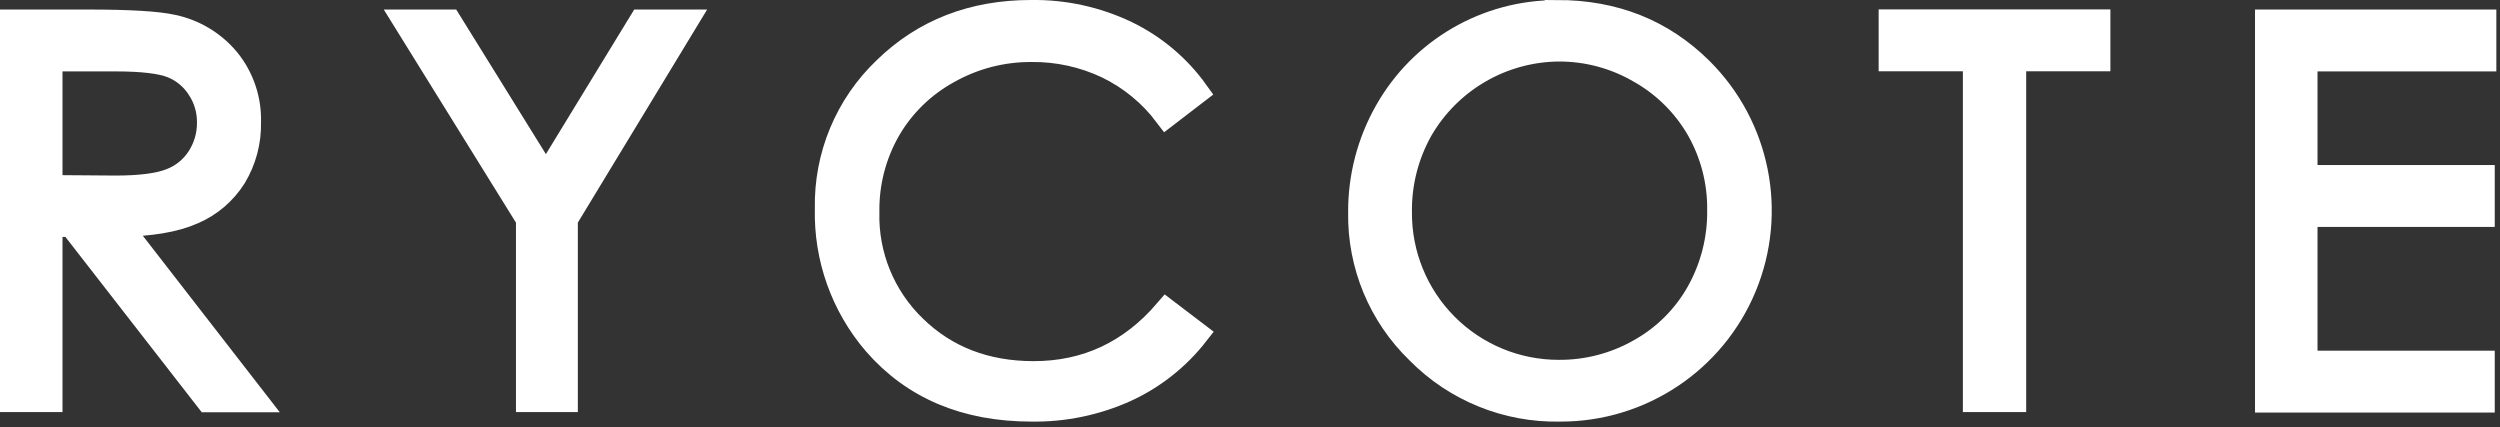
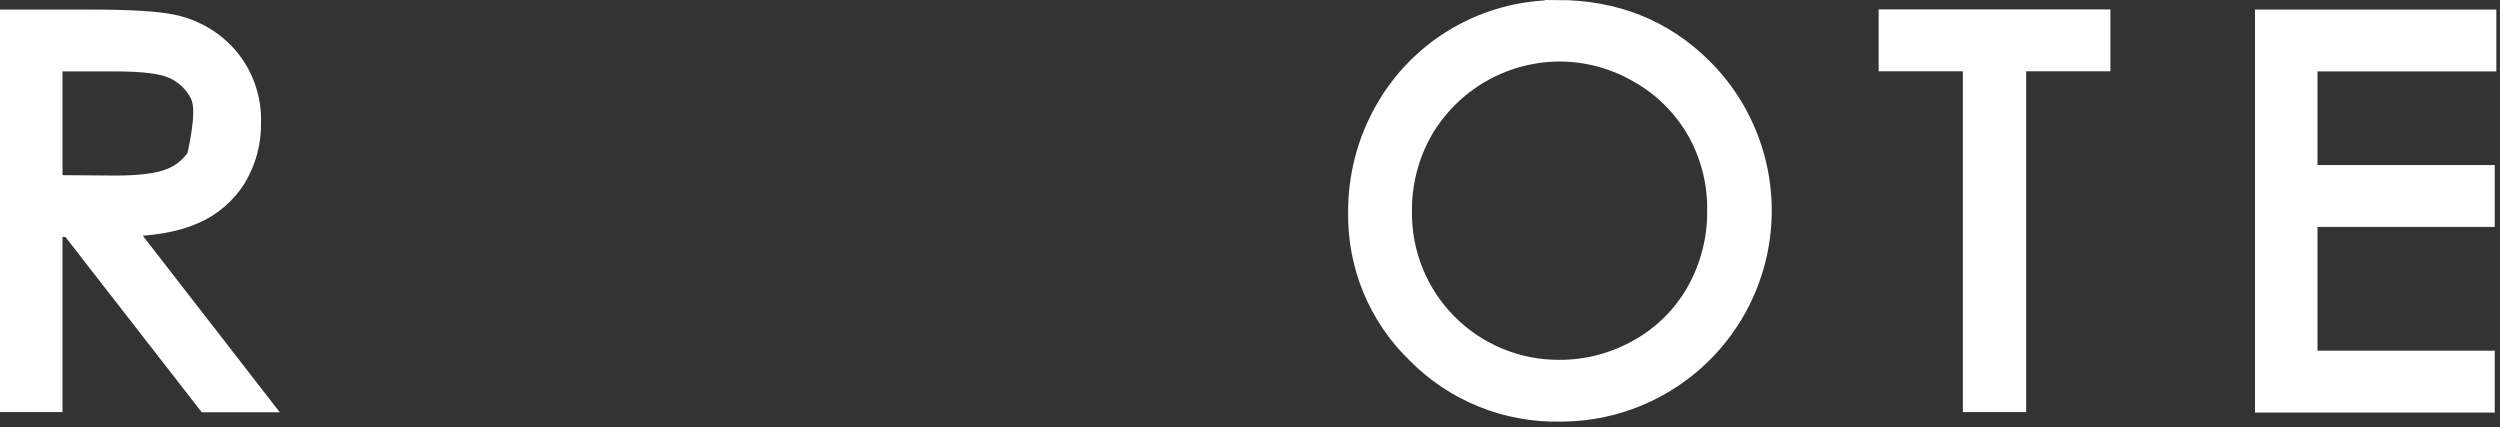
<svg xmlns="http://www.w3.org/2000/svg" width="404px" height="69px" viewBox="0 0 404 69" version="1.1">
  <rect x="0" y="0" width="404" height="69" fill="#333333" stroke="none" />
  <title>logo</title>
  <g id="Page-1" stroke="none" stroke-width="1" fill="none" fill-rule="evenodd">
    <g id="logo" transform="translate(2, 1.996)" fill="#FFFFFF" fill-rule="nonzero" stroke="#FFFFFF" stroke-width="4">
-       <path d="M0,1.544 L12.16,1.544 C18.94,1.544 23.533,1.821 25.94,2.374 C29.404,3.108 32.518,4.99 34.78,7.714 C37.087,10.556 38.294,14.135 38.18,17.794 C38.244,20.88 37.433,23.92 35.84,26.564 C34.241,29.11 31.899,31.103 29.13,32.274 C26.23,33.561 22.23,34.227 17.13,34.274 L39.13,62.624 L31.58,62.624 L9.55,34.294 L6.1,34.294 L6.1,62.594 L0,62.594 L0,1.544 Z M6.1,7.544 L6.1,28.294 L16.62,28.374 C20.687,28.374 23.687,27.987 25.62,27.214 C27.503,26.496 29.105,25.192 30.19,23.494 C31.282,21.795 31.852,19.813 31.83,17.794 C31.851,15.809 31.272,13.864 30.17,12.214 C29.126,10.586 27.598,9.326 25.8,8.614 C24,7.907 21,7.551 16.8,7.544 L6.1,7.544 Z" id="Shape" />
-       <polygon id="Path" points="63.61 1.544 70.61 1.544 86.23 26.724 101.61 1.544 108.72 1.544 89.38 33.414 89.38 62.594 83.38 62.594 83.38 33.414" />
-       <path d="M191.31,12.874 L186.5,16.564 C183.981,13.22 180.7,10.525 176.93,8.704 C173.115,6.899 168.94,5.983 164.72,6.024 C159.981,5.99 155.315,7.201 151.19,9.534 C147.175,11.736 143.838,14.993 141.54,18.954 C139.225,23 138.04,27.593 138.11,32.254 C137.922,39.259 140.683,46.022 145.72,50.894 C150.82,55.874 157.26,58.364 165.04,58.364 C173.587,58.364 180.74,55.014 186.5,48.314 L191.31,51.974 C188.287,55.841 184.382,58.928 179.92,60.974 C175.146,63.13 169.957,64.208 164.72,64.134 C154.053,64.134 145.627,60.577 139.44,53.464 C134.252,47.423 131.488,39.674 131.68,31.714 C131.502,23.207 134.914,15.018 141.08,9.154 C147.353,3.054 155.203,0.004 164.63,0.004 C169.97,-0.077 175.255,1.084 180.07,3.394 C184.548,5.569 188.411,8.827 191.31,12.874 L191.31,12.874 Z" id="Path" />
+       <path d="M0,1.544 L12.16,1.544 C18.94,1.544 23.533,1.821 25.94,2.374 C29.404,3.108 32.518,4.99 34.78,7.714 C37.087,10.556 38.294,14.135 38.18,17.794 C38.244,20.88 37.433,23.92 35.84,26.564 C34.241,29.11 31.899,31.103 29.13,32.274 C26.23,33.561 22.23,34.227 17.13,34.274 L39.13,62.624 L31.58,62.624 L9.55,34.294 L6.1,34.294 L6.1,62.594 L0,62.594 L0,1.544 Z M6.1,7.544 L6.1,28.294 L16.62,28.374 C20.687,28.374 23.687,27.987 25.62,27.214 C27.503,26.496 29.105,25.192 30.19,23.494 C31.851,15.809 31.272,13.864 30.17,12.214 C29.126,10.586 27.598,9.326 25.8,8.614 C24,7.907 21,7.551 16.8,7.544 L6.1,7.544 Z" id="Shape" />
      <path d="M249.63,0.004 C258.883,0.004 266.62,3.091 272.84,9.264 C282.074,18.439 284.852,32.282 279.874,44.31 C274.896,56.338 263.147,64.168 250.13,64.134 C241.533,64.321 233.238,60.957 227.2,54.834 C221.104,48.952 217.721,40.804 217.86,32.334 C217.823,26.619 219.289,20.994 222.11,16.024 C227.712,6.104 238.237,-0.016 249.63,0.024 L249.63,0.004 Z M249.9,5.944 C240.682,6.024 232.191,10.967 227.57,18.944 C225.282,23.01 224.109,27.609 224.17,32.274 C224.117,39.128 226.805,45.719 231.638,50.58 C236.471,55.44 243.046,58.167 249.9,58.154 C254.511,58.187 259.049,56.997 263.05,54.704 C267.003,52.492 270.27,49.233 272.49,45.284 C274.768,41.225 275.938,36.638 275.88,31.984 C275.941,27.38 274.771,22.844 272.49,18.844 C270.214,14.907 266.918,11.656 262.95,9.434 C258.986,7.134 254.483,5.93 249.9,5.944 Z" id="Shape" />
      <polygon id="Path" points="303.59 7.524 303.59 1.524 337.04 1.524 337.04 7.524 323.43 7.524 323.43 62.594 317.2 62.594 317.2 7.524" />
      <polygon id="Path" points="364.41 1.544 399.41 1.544 399.41 7.544 370.51 7.544 370.51 26.674 399.15 26.674 399.15 32.674 370.51 32.674 370.51 56.674 399.15 56.674 399.15 62.674 364.41 62.674" />
    </g>
  </g>
</svg>